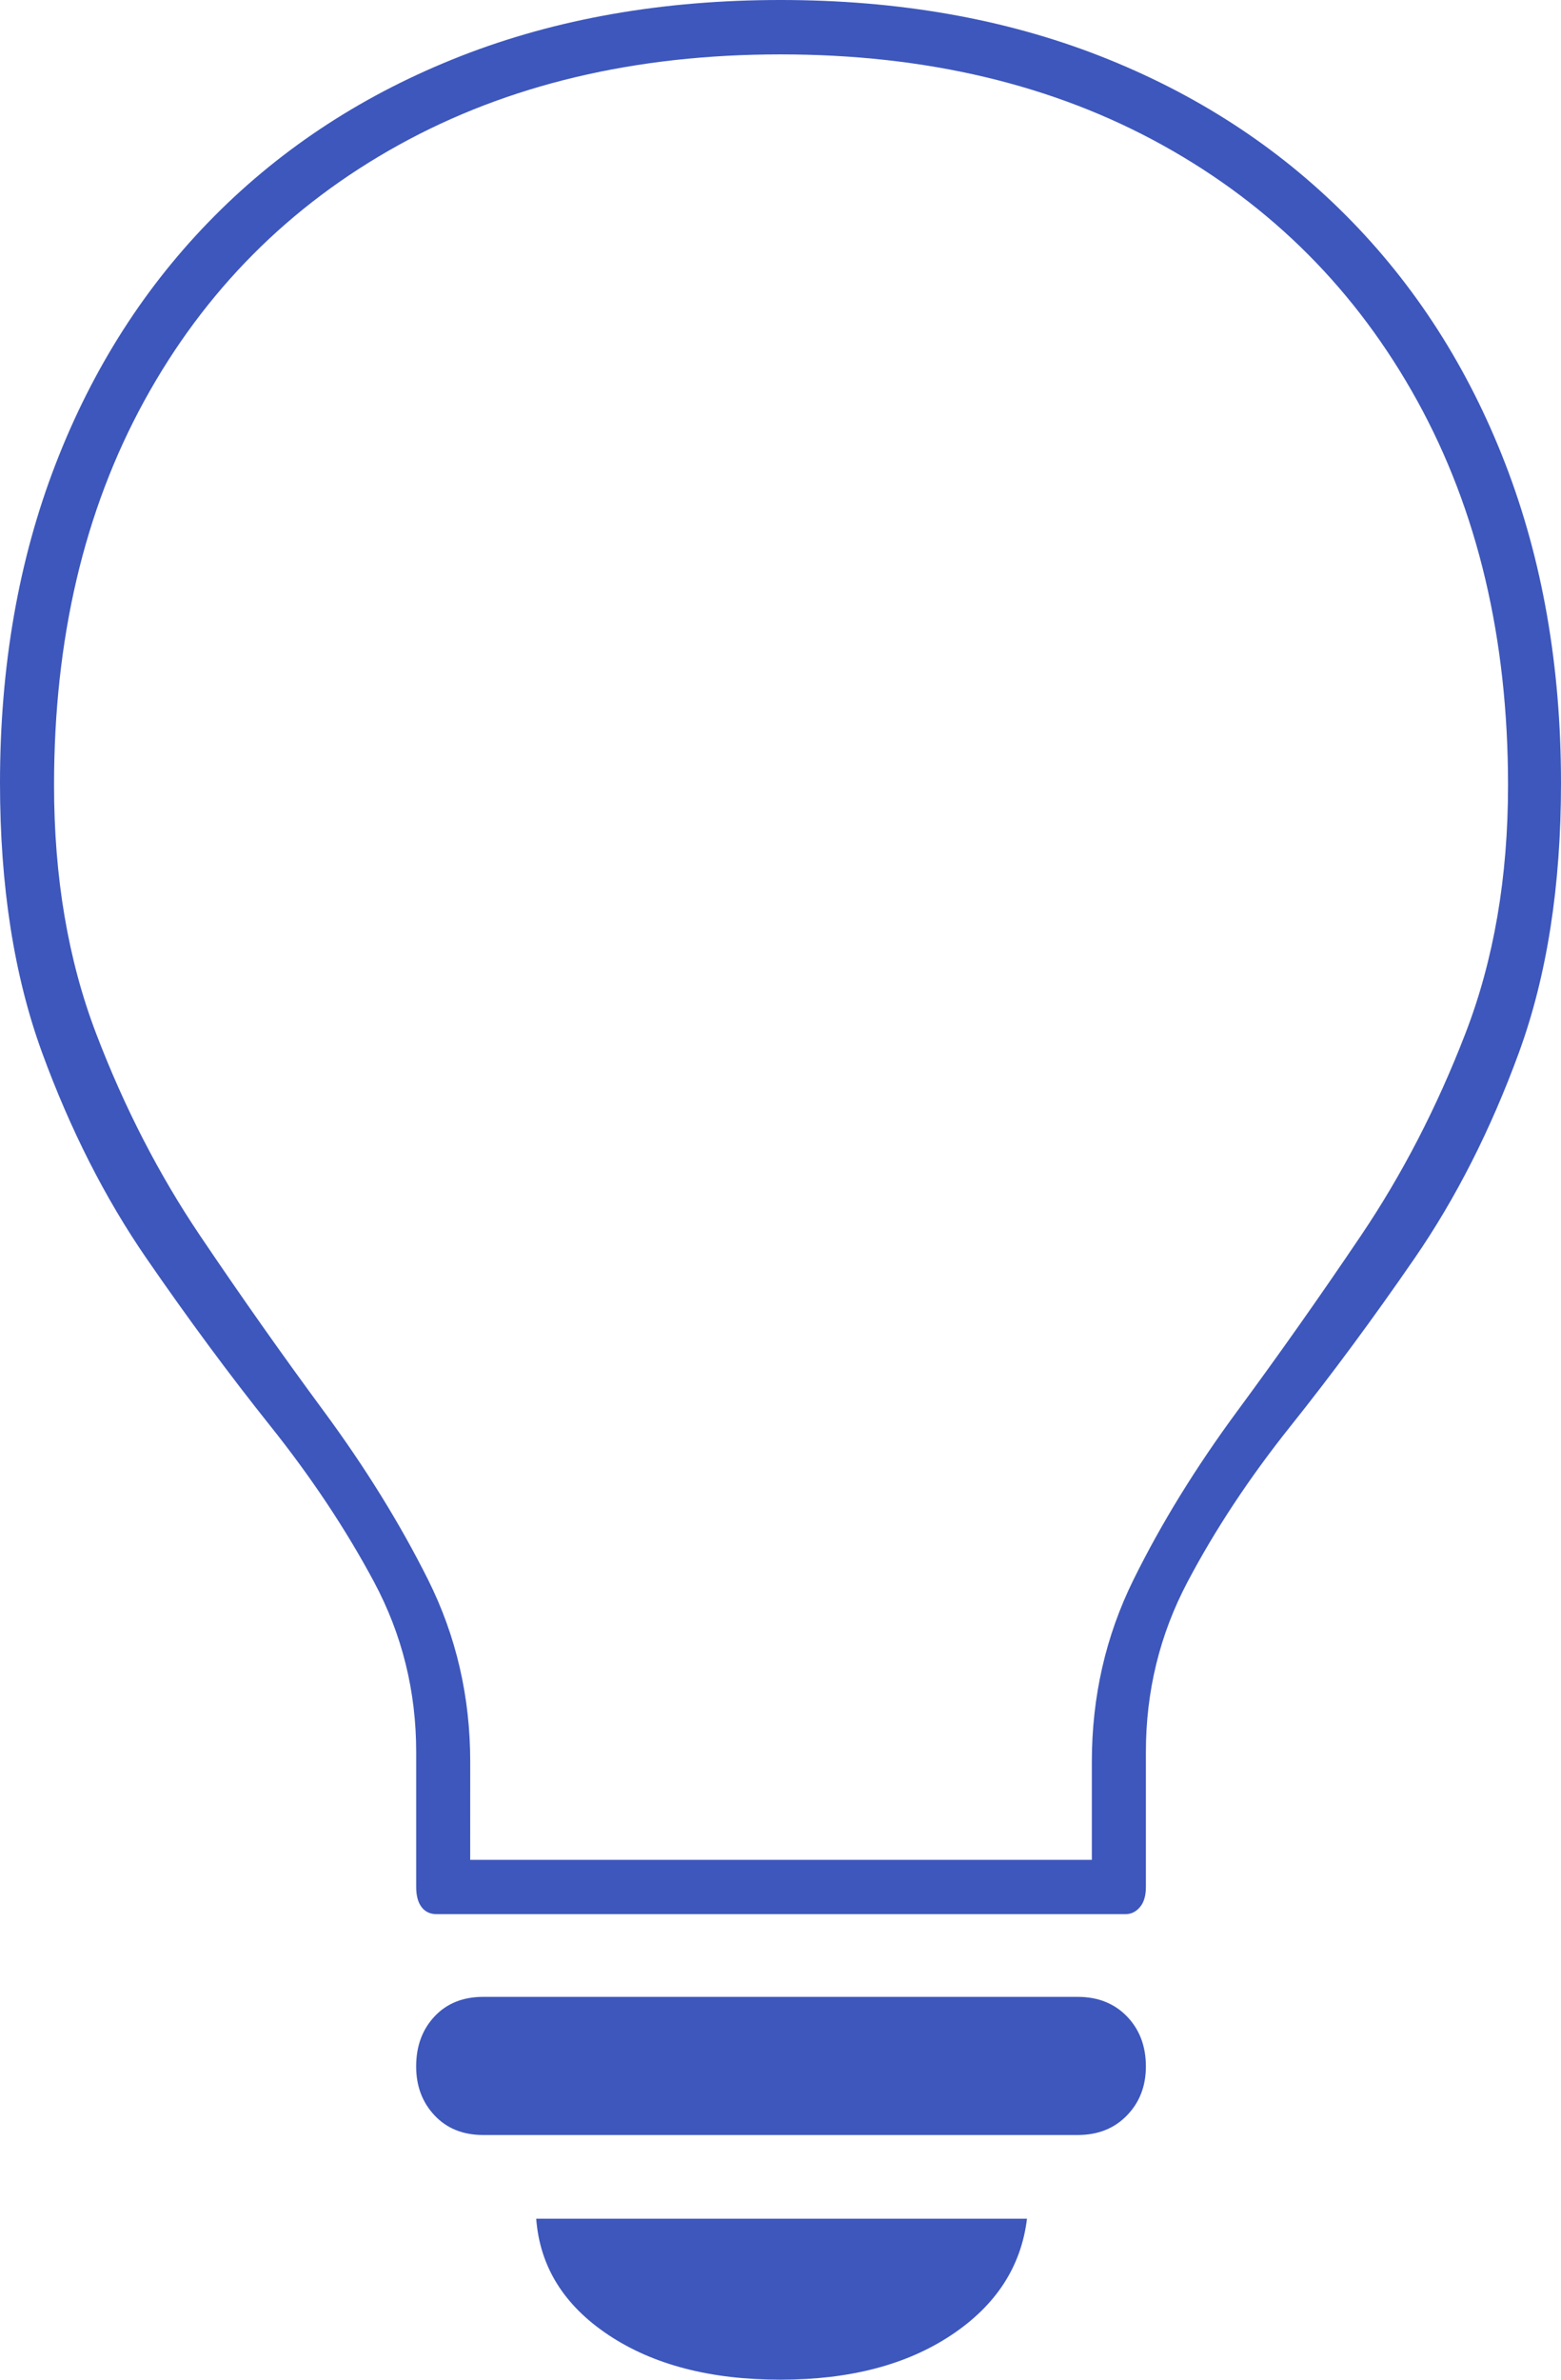
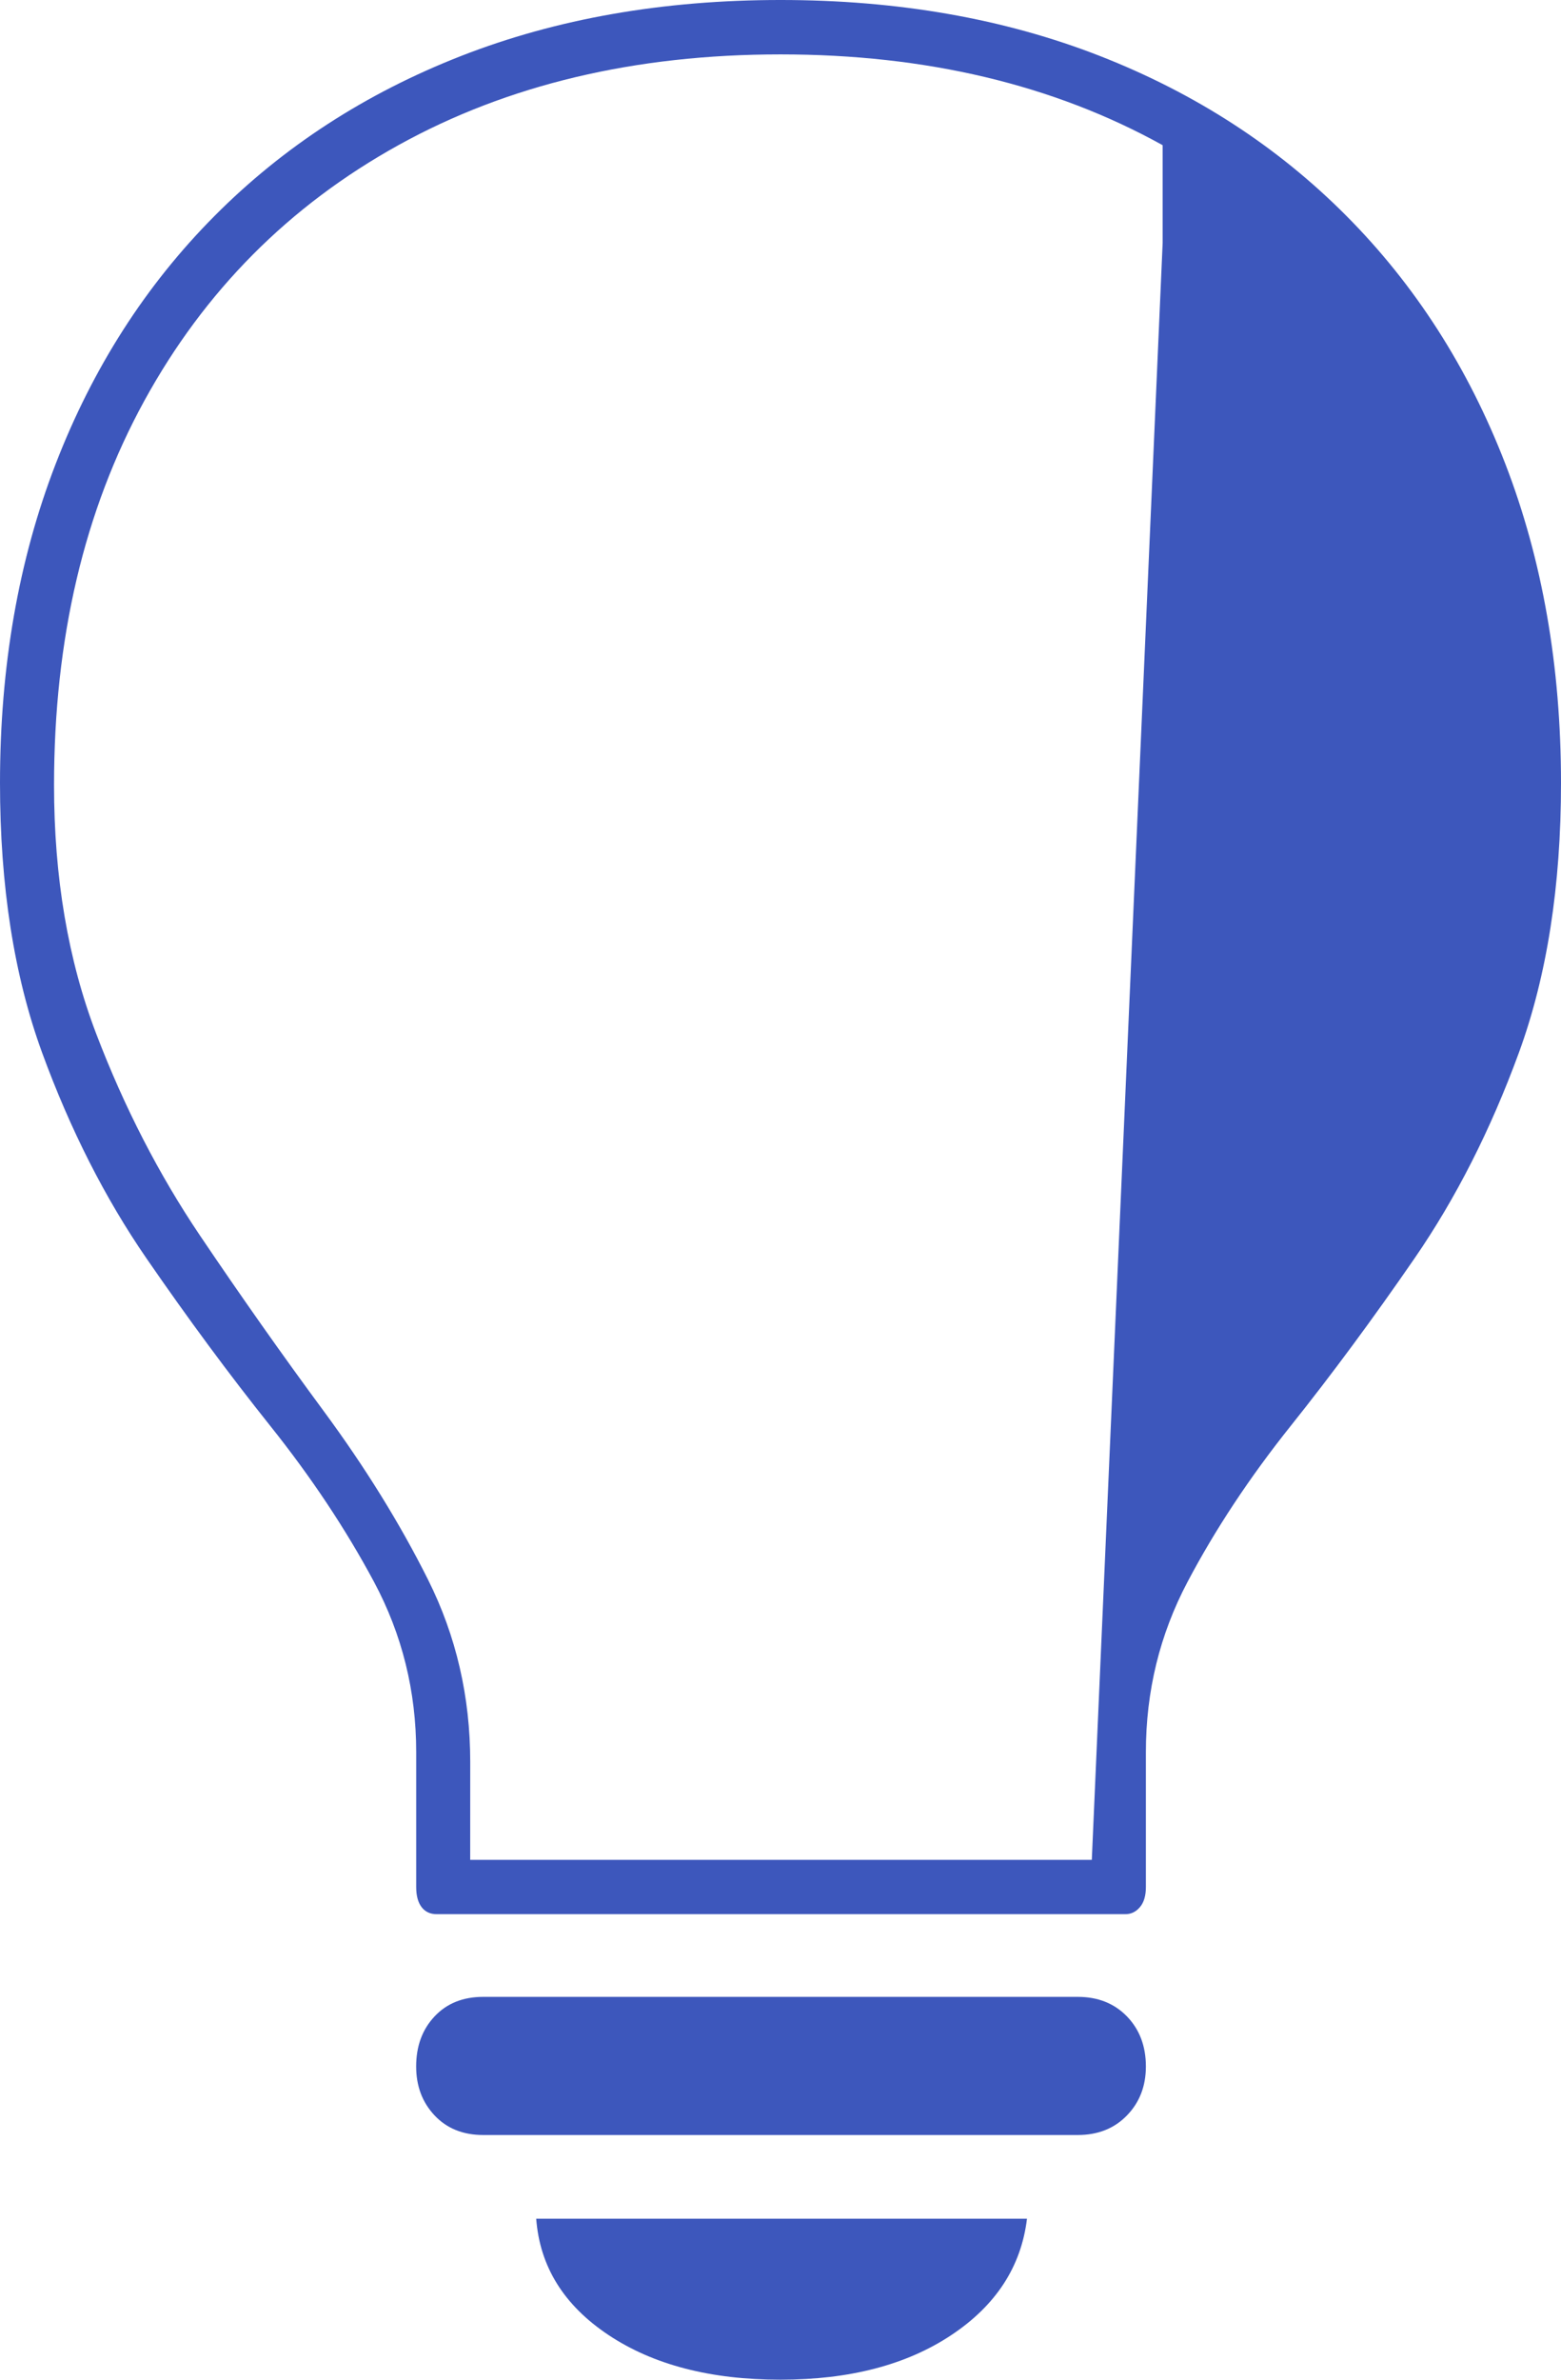
<svg xmlns="http://www.w3.org/2000/svg" width="42" height="64" viewBox="0 0 42 64">
  <g fill="none" fill-rule="evenodd">
    <g fill="#3D57BC" fill-rule="nonzero">
-       <path d="M1294.278 943.48c.156 0 .286-.063.393-.19.107-.126.16-.306.16-.54v-3.628c0-1.638.373-3.163 1.12-4.577.746-1.414 1.672-2.813 2.778-4.198 1.105-1.384 2.215-2.886 3.33-4.504 1.115-1.619 2.05-3.462 2.807-5.529.756-2.067 1.134-4.485 1.134-7.254 0-3.14-.5-6-1.498-8.585-.999-2.583-2.424-4.807-4.276-6.669-1.851-1.862-4.062-3.295-6.631-4.3-2.57-1.004-5.434-1.506-8.595-1.506-3.16 0-6.026.502-8.595 1.506-2.57 1.005-4.78 2.438-6.631 4.3-1.852 1.862-3.277 4.086-4.276 6.67-.999 2.583-1.498 5.445-1.498 8.584 0 2.77.378 5.187 1.134 7.254.757 2.067 1.692 3.91 2.807 5.529 1.115 1.618 2.225 3.12 3.33 4.504 1.106 1.385 2.036 2.784 2.793 4.198.756 1.414 1.134 2.94 1.134 4.577v3.628c0 .234.049.414.145.54.097.127.233.19.408.19h18.527zm-.902-1.461h-16.725l.001-2.633c0-1.755-.378-3.388-1.134-4.9-.756-1.511-1.692-3.022-2.807-4.534-1.115-1.51-2.225-3.085-3.33-4.723-1.105-1.639-2.036-3.447-2.792-5.426-.757-1.98-1.135-4.208-1.135-6.684 0-3.94.81-7.386 2.429-10.34 1.62-2.955 3.897-5.246 6.835-6.874 2.938-1.628 6.365-2.442 10.282-2.442s7.344.814 10.282 2.442c2.938 1.628 5.22 3.92 6.85 6.874 1.628 2.954 2.443 6.4 2.443 10.34 0 2.476-.383 4.704-1.15 6.684-.765 1.979-1.7 3.787-2.806 5.426-1.105 1.638-2.215 3.212-3.33 4.723-1.115 1.512-2.046 3.023-2.792 4.534-.747 1.512-1.12 3.145-1.12 4.9v2.633zm-.377 7.4c.543 0 .984-.176 1.323-.527.34-.35.509-.79.509-1.316 0-.546-.17-.995-.509-1.346-.34-.35-.78-.526-1.323-.526H1277c-.543 0-.979.175-1.308.526-.33.351-.495.8-.495 1.346 0 .526.165.965.495 1.316.33.351.765.527 1.308.527H1293zM1285 956c1.861 0 3.393-.4 4.596-1.2 1.202-.799 1.88-1.842 2.036-3.13h-13.205c.097 1.288.746 2.331 1.948 3.13 1.203.8 2.744 1.2 4.625 1.2z" transform="translate(-1264 -892)" />
+       <path d="M1294.278 943.48c.156 0 .286-.063.393-.19.107-.126.16-.306.16-.54v-3.628c0-1.638.373-3.163 1.12-4.577.746-1.414 1.672-2.813 2.778-4.198 1.105-1.384 2.215-2.886 3.33-4.504 1.115-1.619 2.05-3.462 2.807-5.529.756-2.067 1.134-4.485 1.134-7.254 0-3.14-.5-6-1.498-8.585-.999-2.583-2.424-4.807-4.276-6.669-1.851-1.862-4.062-3.295-6.631-4.3-2.57-1.004-5.434-1.506-8.595-1.506-3.16 0-6.026.502-8.595 1.506-2.57 1.005-4.78 2.438-6.631 4.3-1.852 1.862-3.277 4.086-4.276 6.67-.999 2.583-1.498 5.445-1.498 8.584 0 2.77.378 5.187 1.134 7.254.757 2.067 1.692 3.91 2.807 5.529 1.115 1.618 2.225 3.12 3.33 4.504 1.106 1.385 2.036 2.784 2.793 4.198.756 1.414 1.134 2.94 1.134 4.577v3.628c0 .234.049.414.145.54.097.127.233.19.408.19h18.527zm-.902-1.461h-16.725l.001-2.633c0-1.755-.378-3.388-1.134-4.9-.756-1.511-1.692-3.022-2.807-4.534-1.115-1.51-2.225-3.085-3.33-4.723-1.105-1.639-2.036-3.447-2.792-5.426-.757-1.98-1.135-4.208-1.135-6.684 0-3.94.81-7.386 2.429-10.34 1.62-2.955 3.897-5.246 6.835-6.874 2.938-1.628 6.365-2.442 10.282-2.442s7.344.814 10.282 2.442v2.633zm-.377 7.4c.543 0 .984-.176 1.323-.527.34-.35.509-.79.509-1.316 0-.546-.17-.995-.509-1.346-.34-.35-.78-.526-1.323-.526H1277c-.543 0-.979.175-1.308.526-.33.351-.495.8-.495 1.346 0 .526.165.965.495 1.316.33.351.765.527 1.308.527H1293zM1285 956c1.861 0 3.393-.4 4.596-1.2 1.202-.799 1.88-1.842 2.036-3.13h-13.205c.097 1.288.746 2.331 1.948 3.13 1.203.8 2.744 1.2 4.625 1.2z" transform="translate(-1264 -892)" />
    </g>
  </g>
</svg>